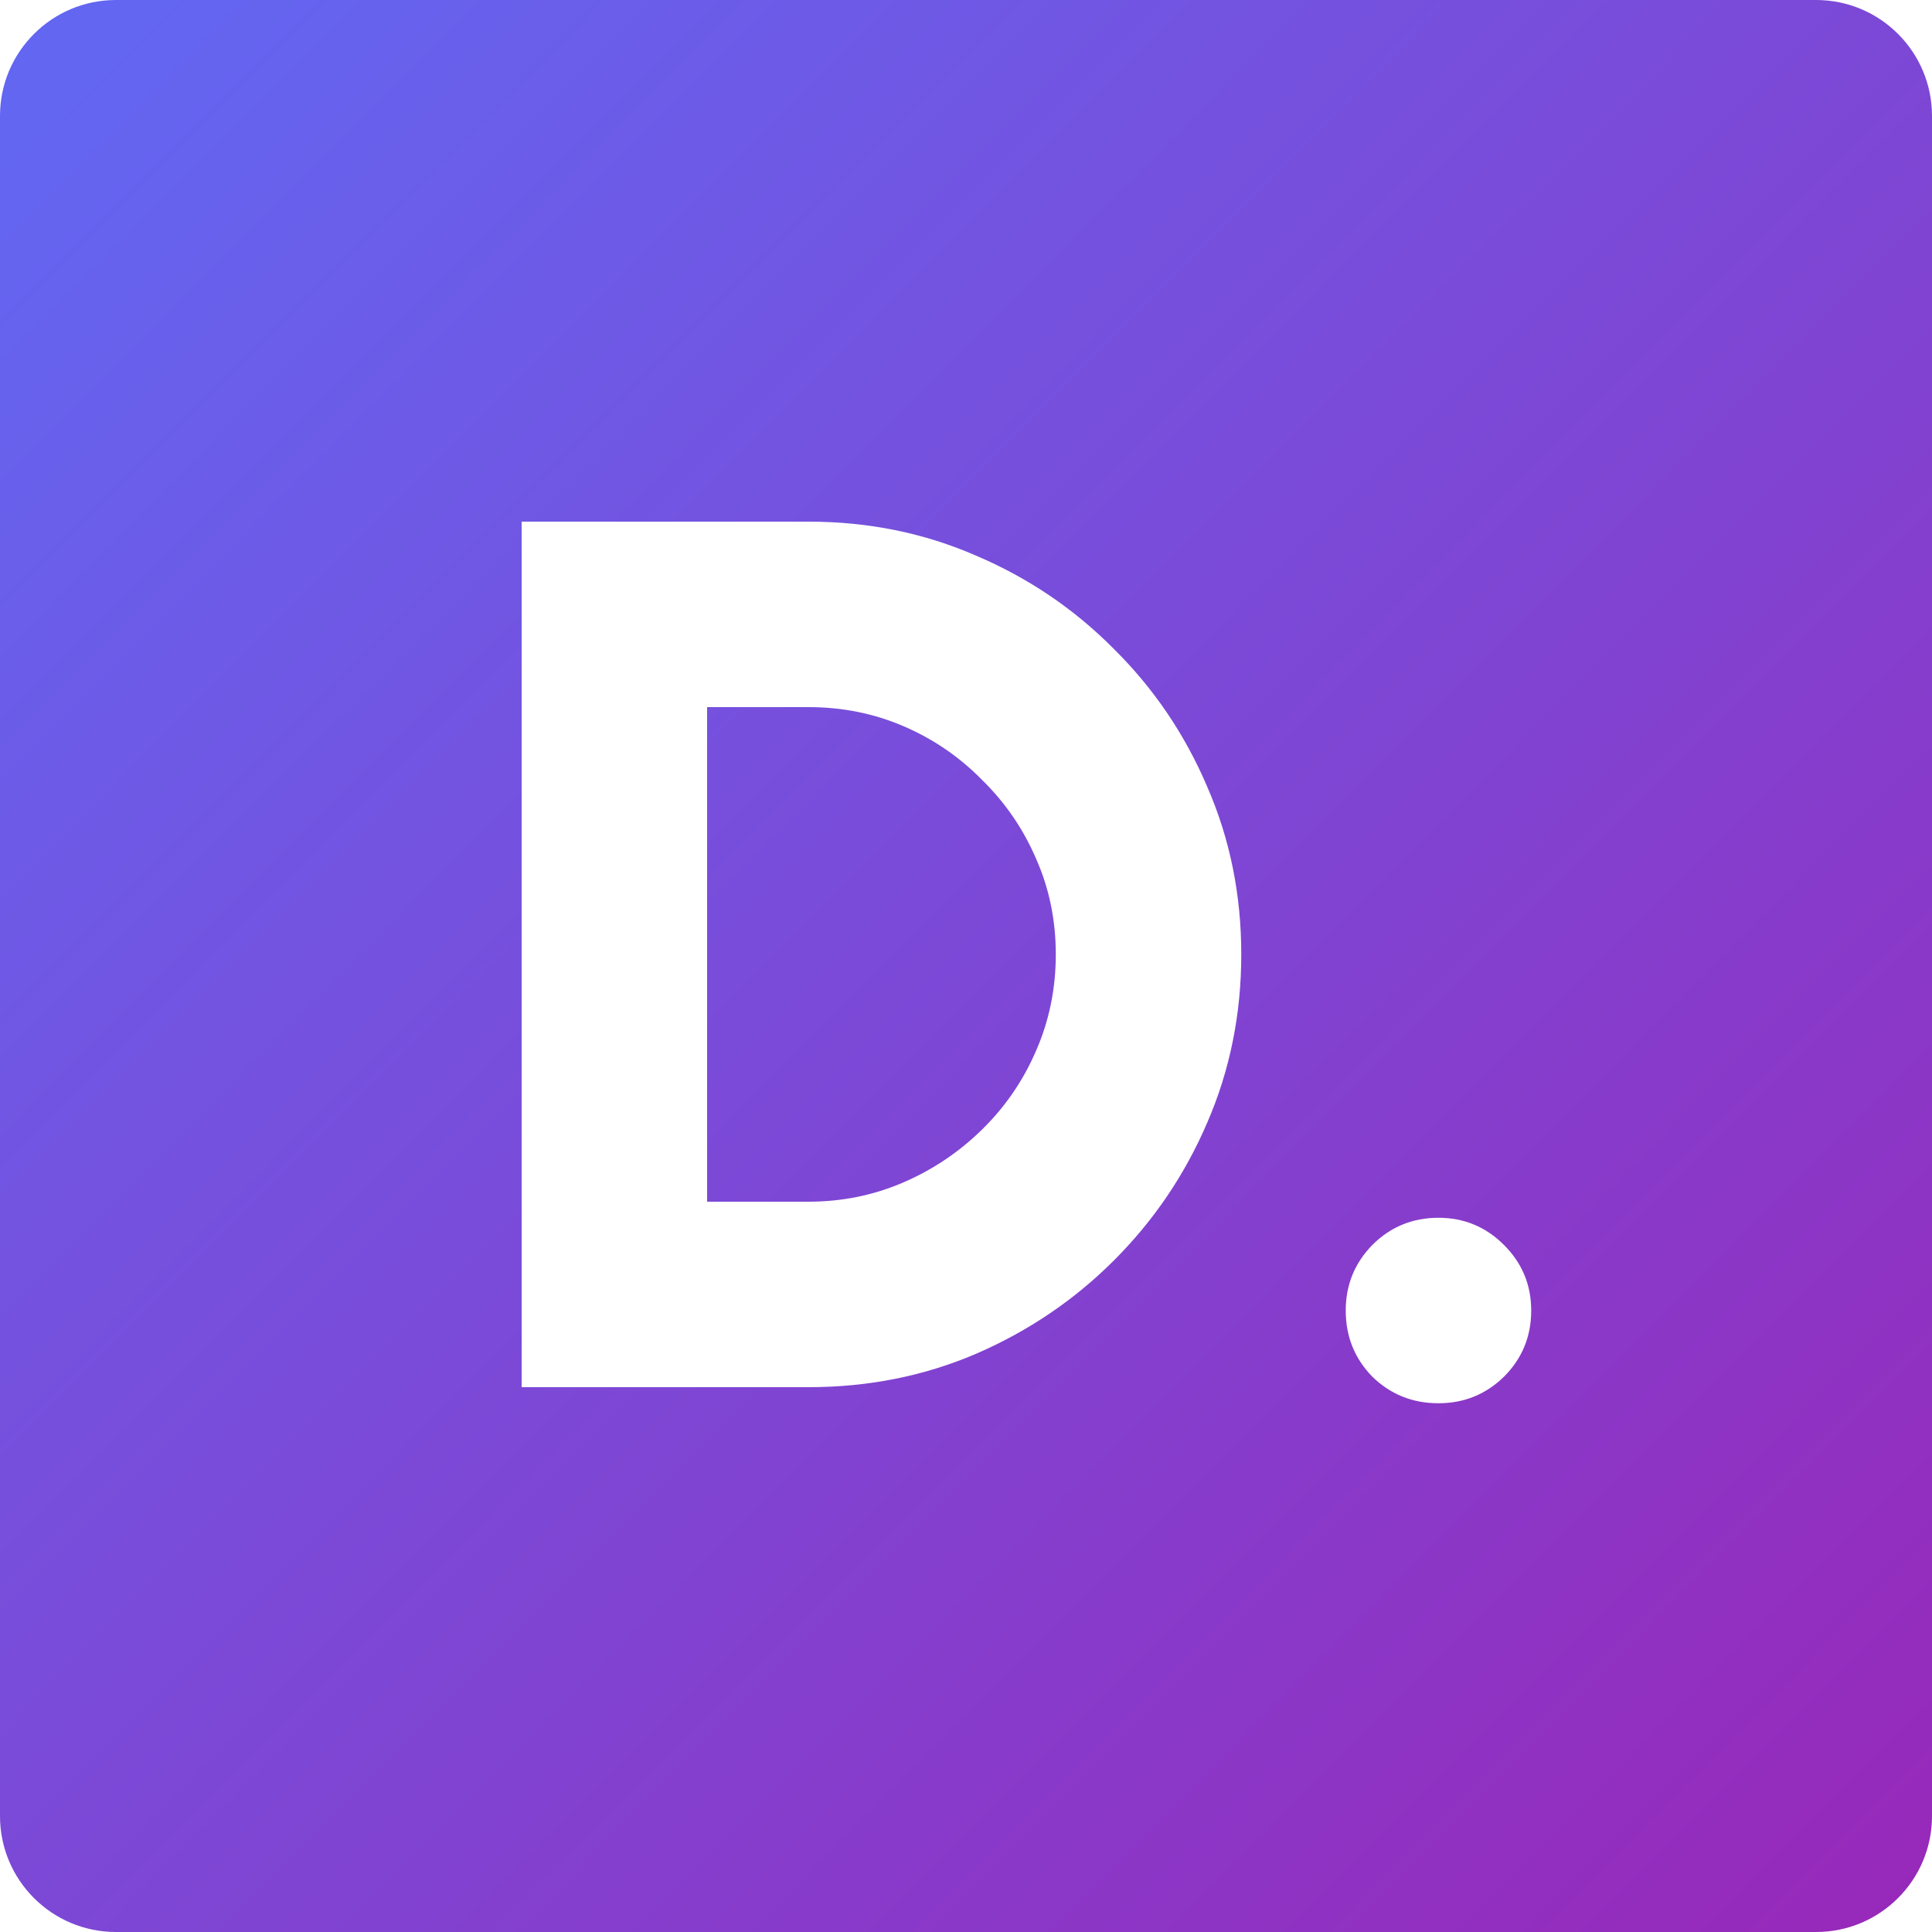
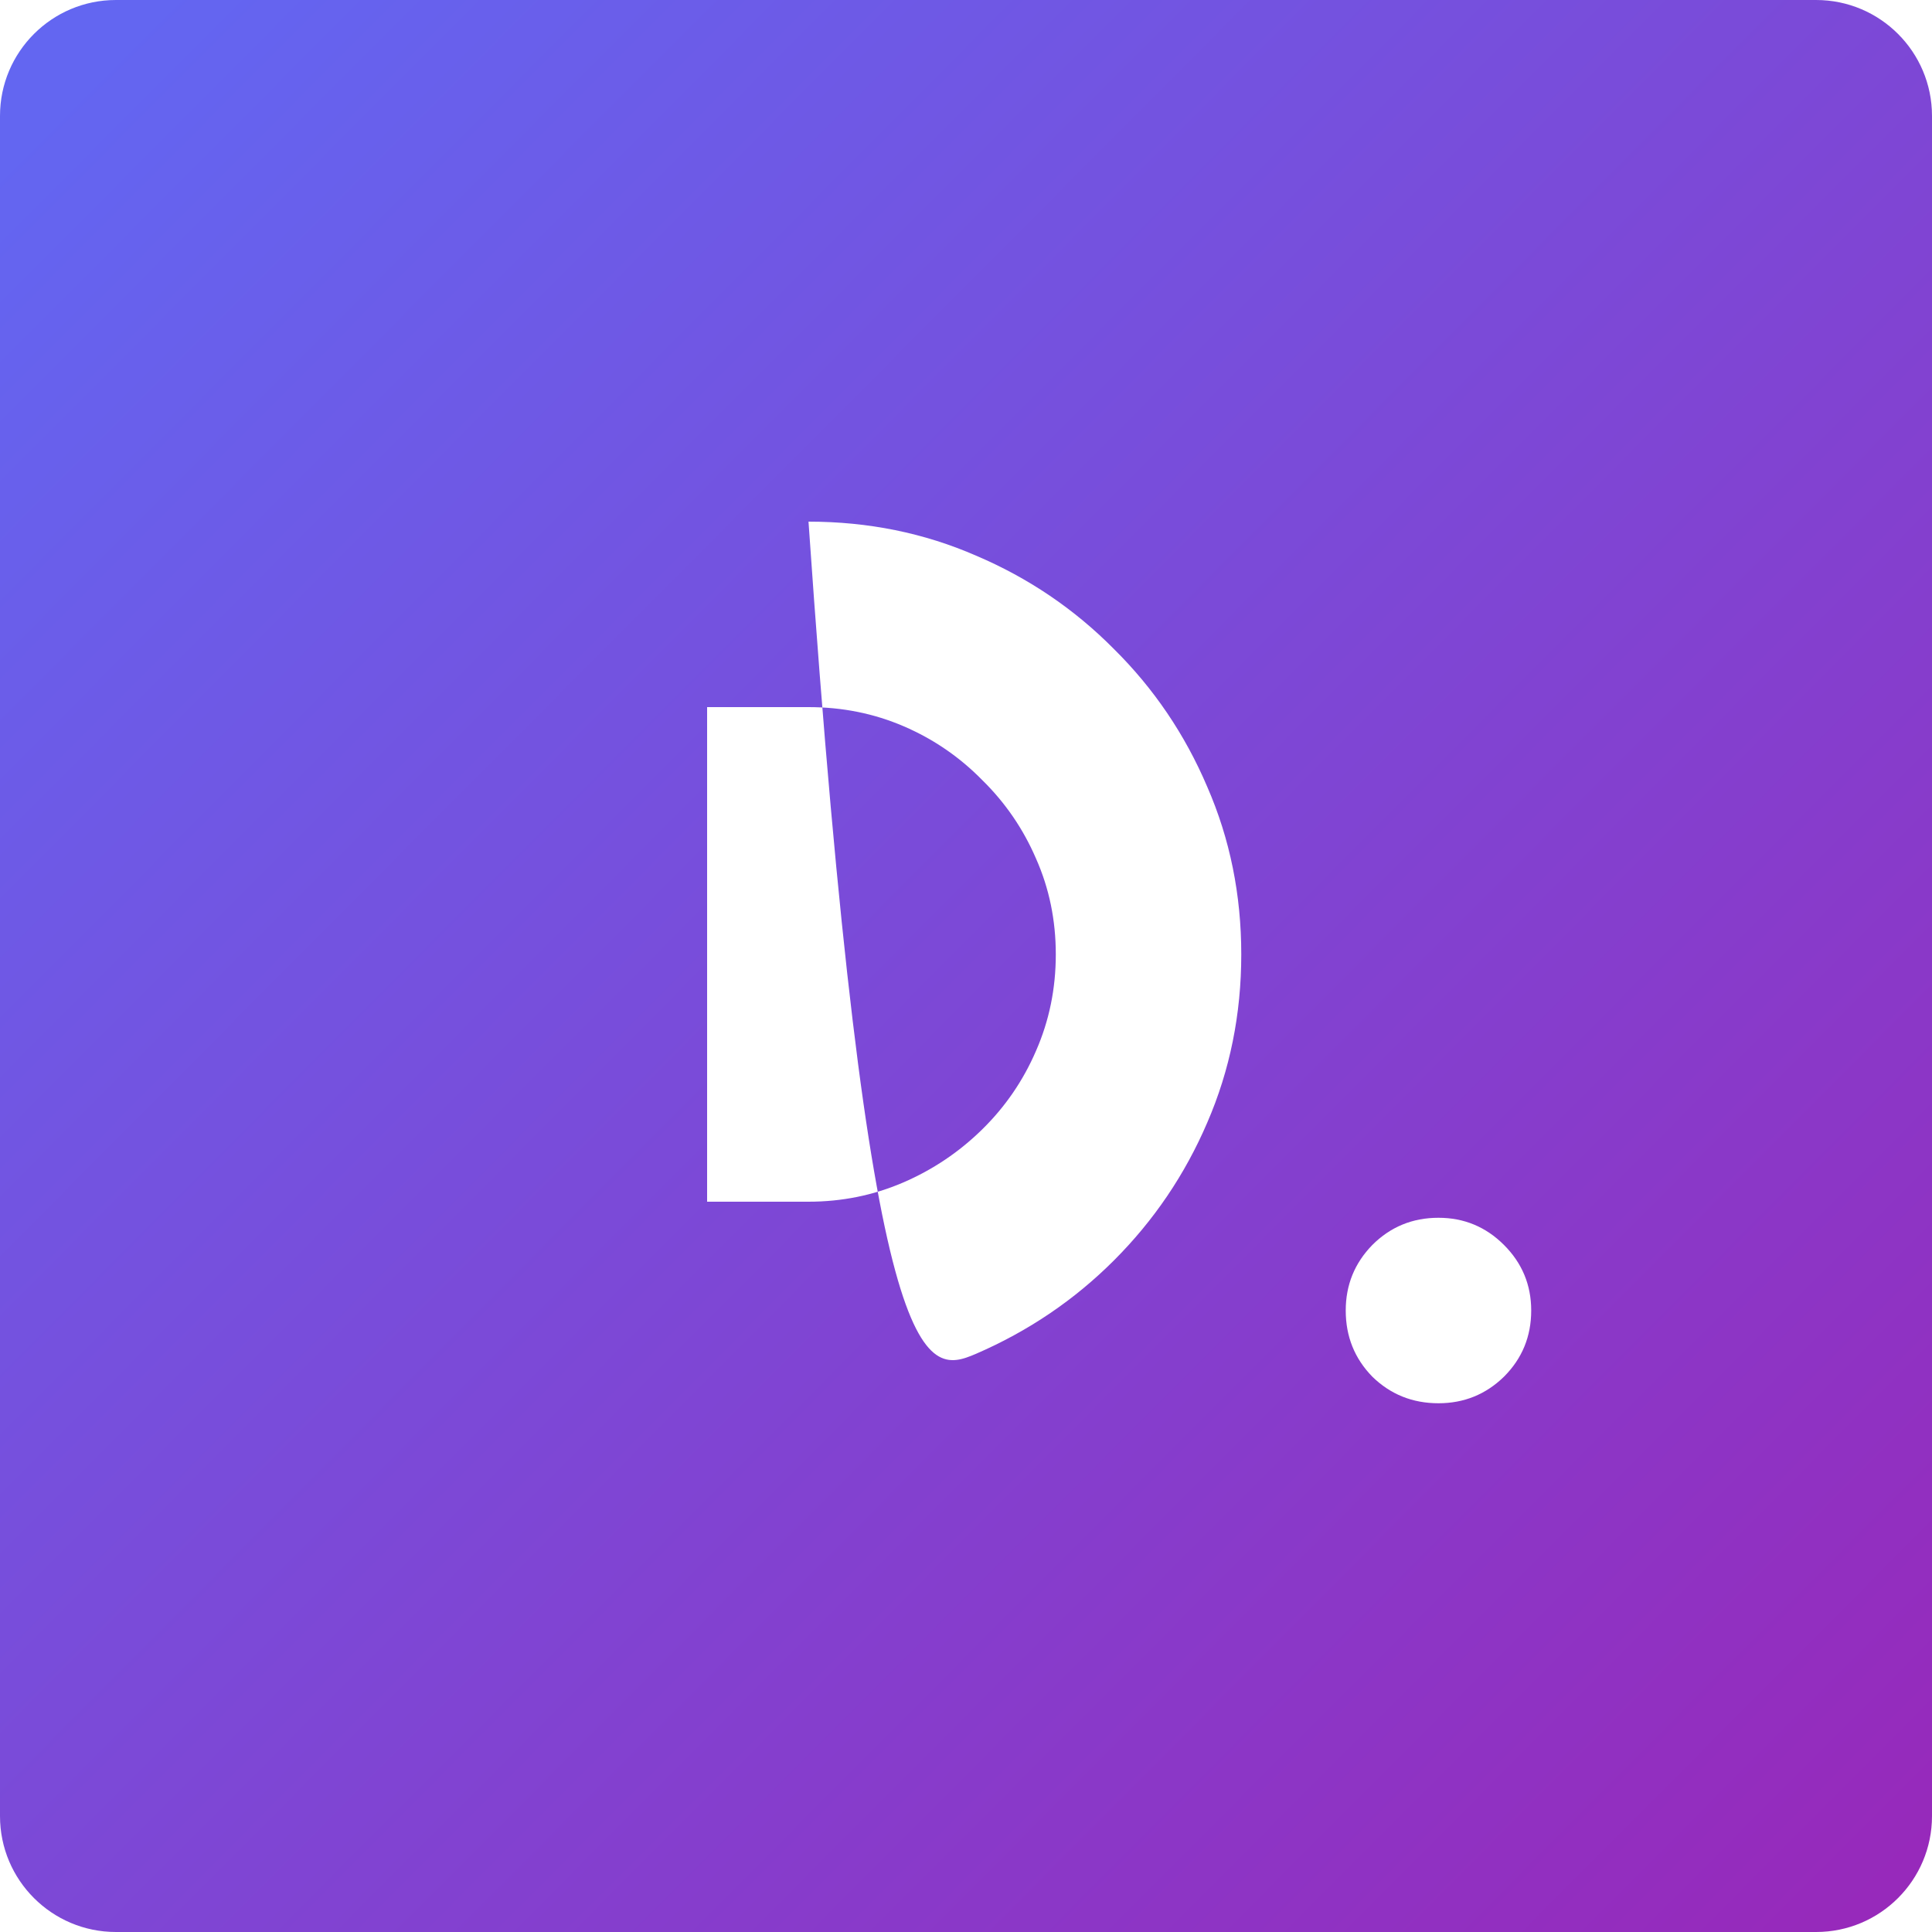
<svg xmlns="http://www.w3.org/2000/svg" width="100" height="100" viewBox="0 0 100 100" fill="none">
-   <path fill-rule="evenodd" clip-rule="evenodd" d="M0 6C0 2.686 2.686 0 6 0H94C97.314 0 100 2.686 100 6V94C100 97.314 97.314 100 94 100H6C2.686 100 0 97.314 0 94V6ZM74.455 72.632C73.111 72.632 71.97 72.173 71.031 71.256C70.114 70.317 69.655 69.176 69.655 67.832C69.655 66.509 70.114 65.379 71.031 64.44C71.97 63.501 73.111 63.032 74.455 63.032C75.778 63.032 76.908 63.501 77.847 64.44C78.786 65.379 79.255 66.509 79.255 67.832C79.255 69.176 78.786 70.317 77.847 71.256C76.908 72.173 75.778 72.632 74.455 72.632ZM27 27V71.8H41.848C44.941 71.8 47.832 71.224 50.52 70.072C53.229 68.899 55.608 67.288 57.656 65.24C59.725 63.171 61.336 60.792 62.488 58.104C63.661 55.395 64.248 52.493 64.248 49.4C64.248 46.307 63.661 43.416 62.488 40.728C61.336 38.019 59.725 35.64 57.656 33.592C55.608 31.523 53.229 29.912 50.52 28.76C47.832 27.587 44.941 27 41.848 27H27ZM41.848 62.2H36.6V36.6H41.848C43.597 36.6 45.24 36.931 46.776 37.592C48.312 38.253 49.667 39.181 50.84 40.376C52.035 41.549 52.963 42.904 53.624 44.44C54.307 45.976 54.648 47.629 54.648 49.4C54.648 51.171 54.307 52.835 53.624 54.392C52.963 55.928 52.035 57.283 50.84 58.456C49.645 59.629 48.28 60.547 46.744 61.208C45.208 61.869 43.576 62.2 41.848 62.2Z" fill="url(#paint0_linear_2527_187)" />
+   <path fill-rule="evenodd" clip-rule="evenodd" d="M0 6C0 2.686 2.686 0 6 0H94C97.314 0 100 2.686 100 6V94C100 97.314 97.314 100 94 100H6C2.686 100 0 97.314 0 94V6ZM74.455 72.632C73.111 72.632 71.97 72.173 71.031 71.256C70.114 70.317 69.655 69.176 69.655 67.832C69.655 66.509 70.114 65.379 71.031 64.44C71.97 63.501 73.111 63.032 74.455 63.032C75.778 63.032 76.908 63.501 77.847 64.44C78.786 65.379 79.255 66.509 79.255 67.832C79.255 69.176 78.786 70.317 77.847 71.256C76.908 72.173 75.778 72.632 74.455 72.632ZM27 27H41.848C44.941 71.8 47.832 71.224 50.52 70.072C53.229 68.899 55.608 67.288 57.656 65.24C59.725 63.171 61.336 60.792 62.488 58.104C63.661 55.395 64.248 52.493 64.248 49.4C64.248 46.307 63.661 43.416 62.488 40.728C61.336 38.019 59.725 35.64 57.656 33.592C55.608 31.523 53.229 29.912 50.52 28.76C47.832 27.587 44.941 27 41.848 27H27ZM41.848 62.2H36.6V36.6H41.848C43.597 36.6 45.24 36.931 46.776 37.592C48.312 38.253 49.667 39.181 50.84 40.376C52.035 41.549 52.963 42.904 53.624 44.44C54.307 45.976 54.648 47.629 54.648 49.4C54.648 51.171 54.307 52.835 53.624 54.392C52.963 55.928 52.035 57.283 50.84 58.456C49.645 59.629 48.28 60.547 46.744 61.208C45.208 61.869 43.576 62.2 41.848 62.2Z" fill="url(#paint0_linear_2527_187)" />
  <defs>
    <linearGradient id="paint0_linear_2527_187" x1="-0.033" y1="8.002" x2="114.062" y2="121.567" gradientUnits="userSpaceOnUse">
      <stop stop-color="#6366F1" />
      <stop offset="1" stop-color="#A21CAF" />
    </linearGradient>
  </defs>
</svg>